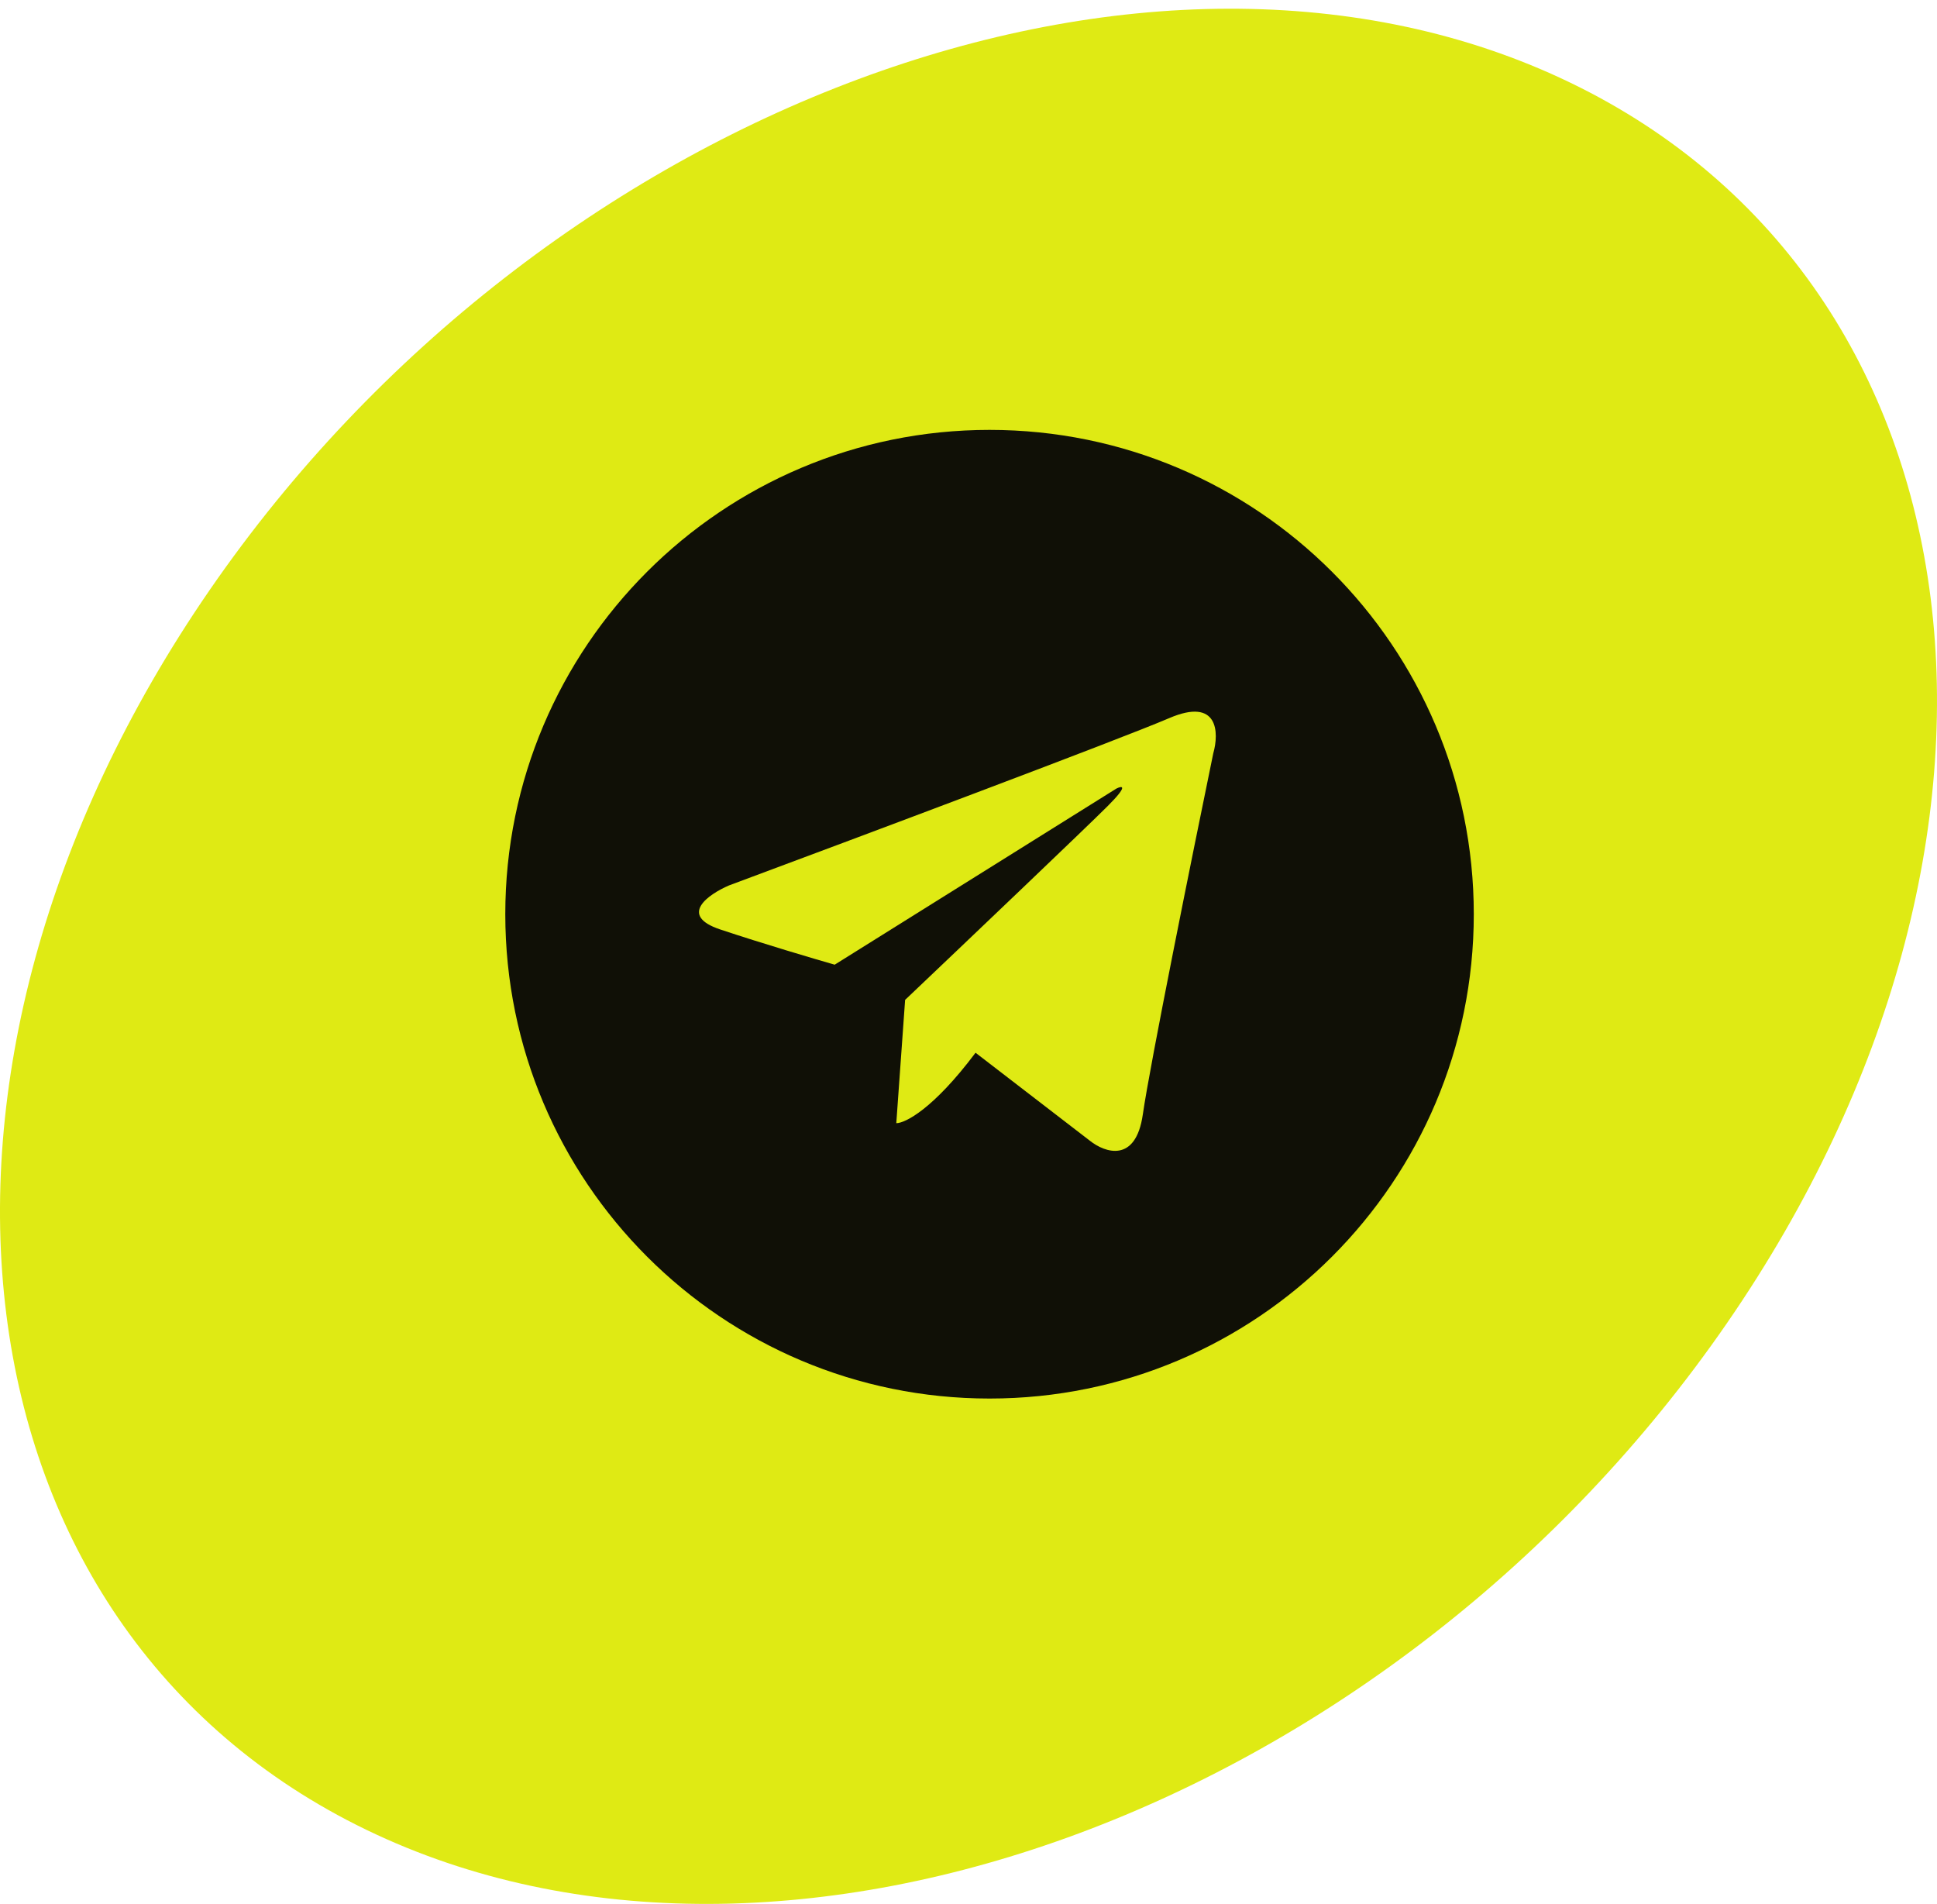
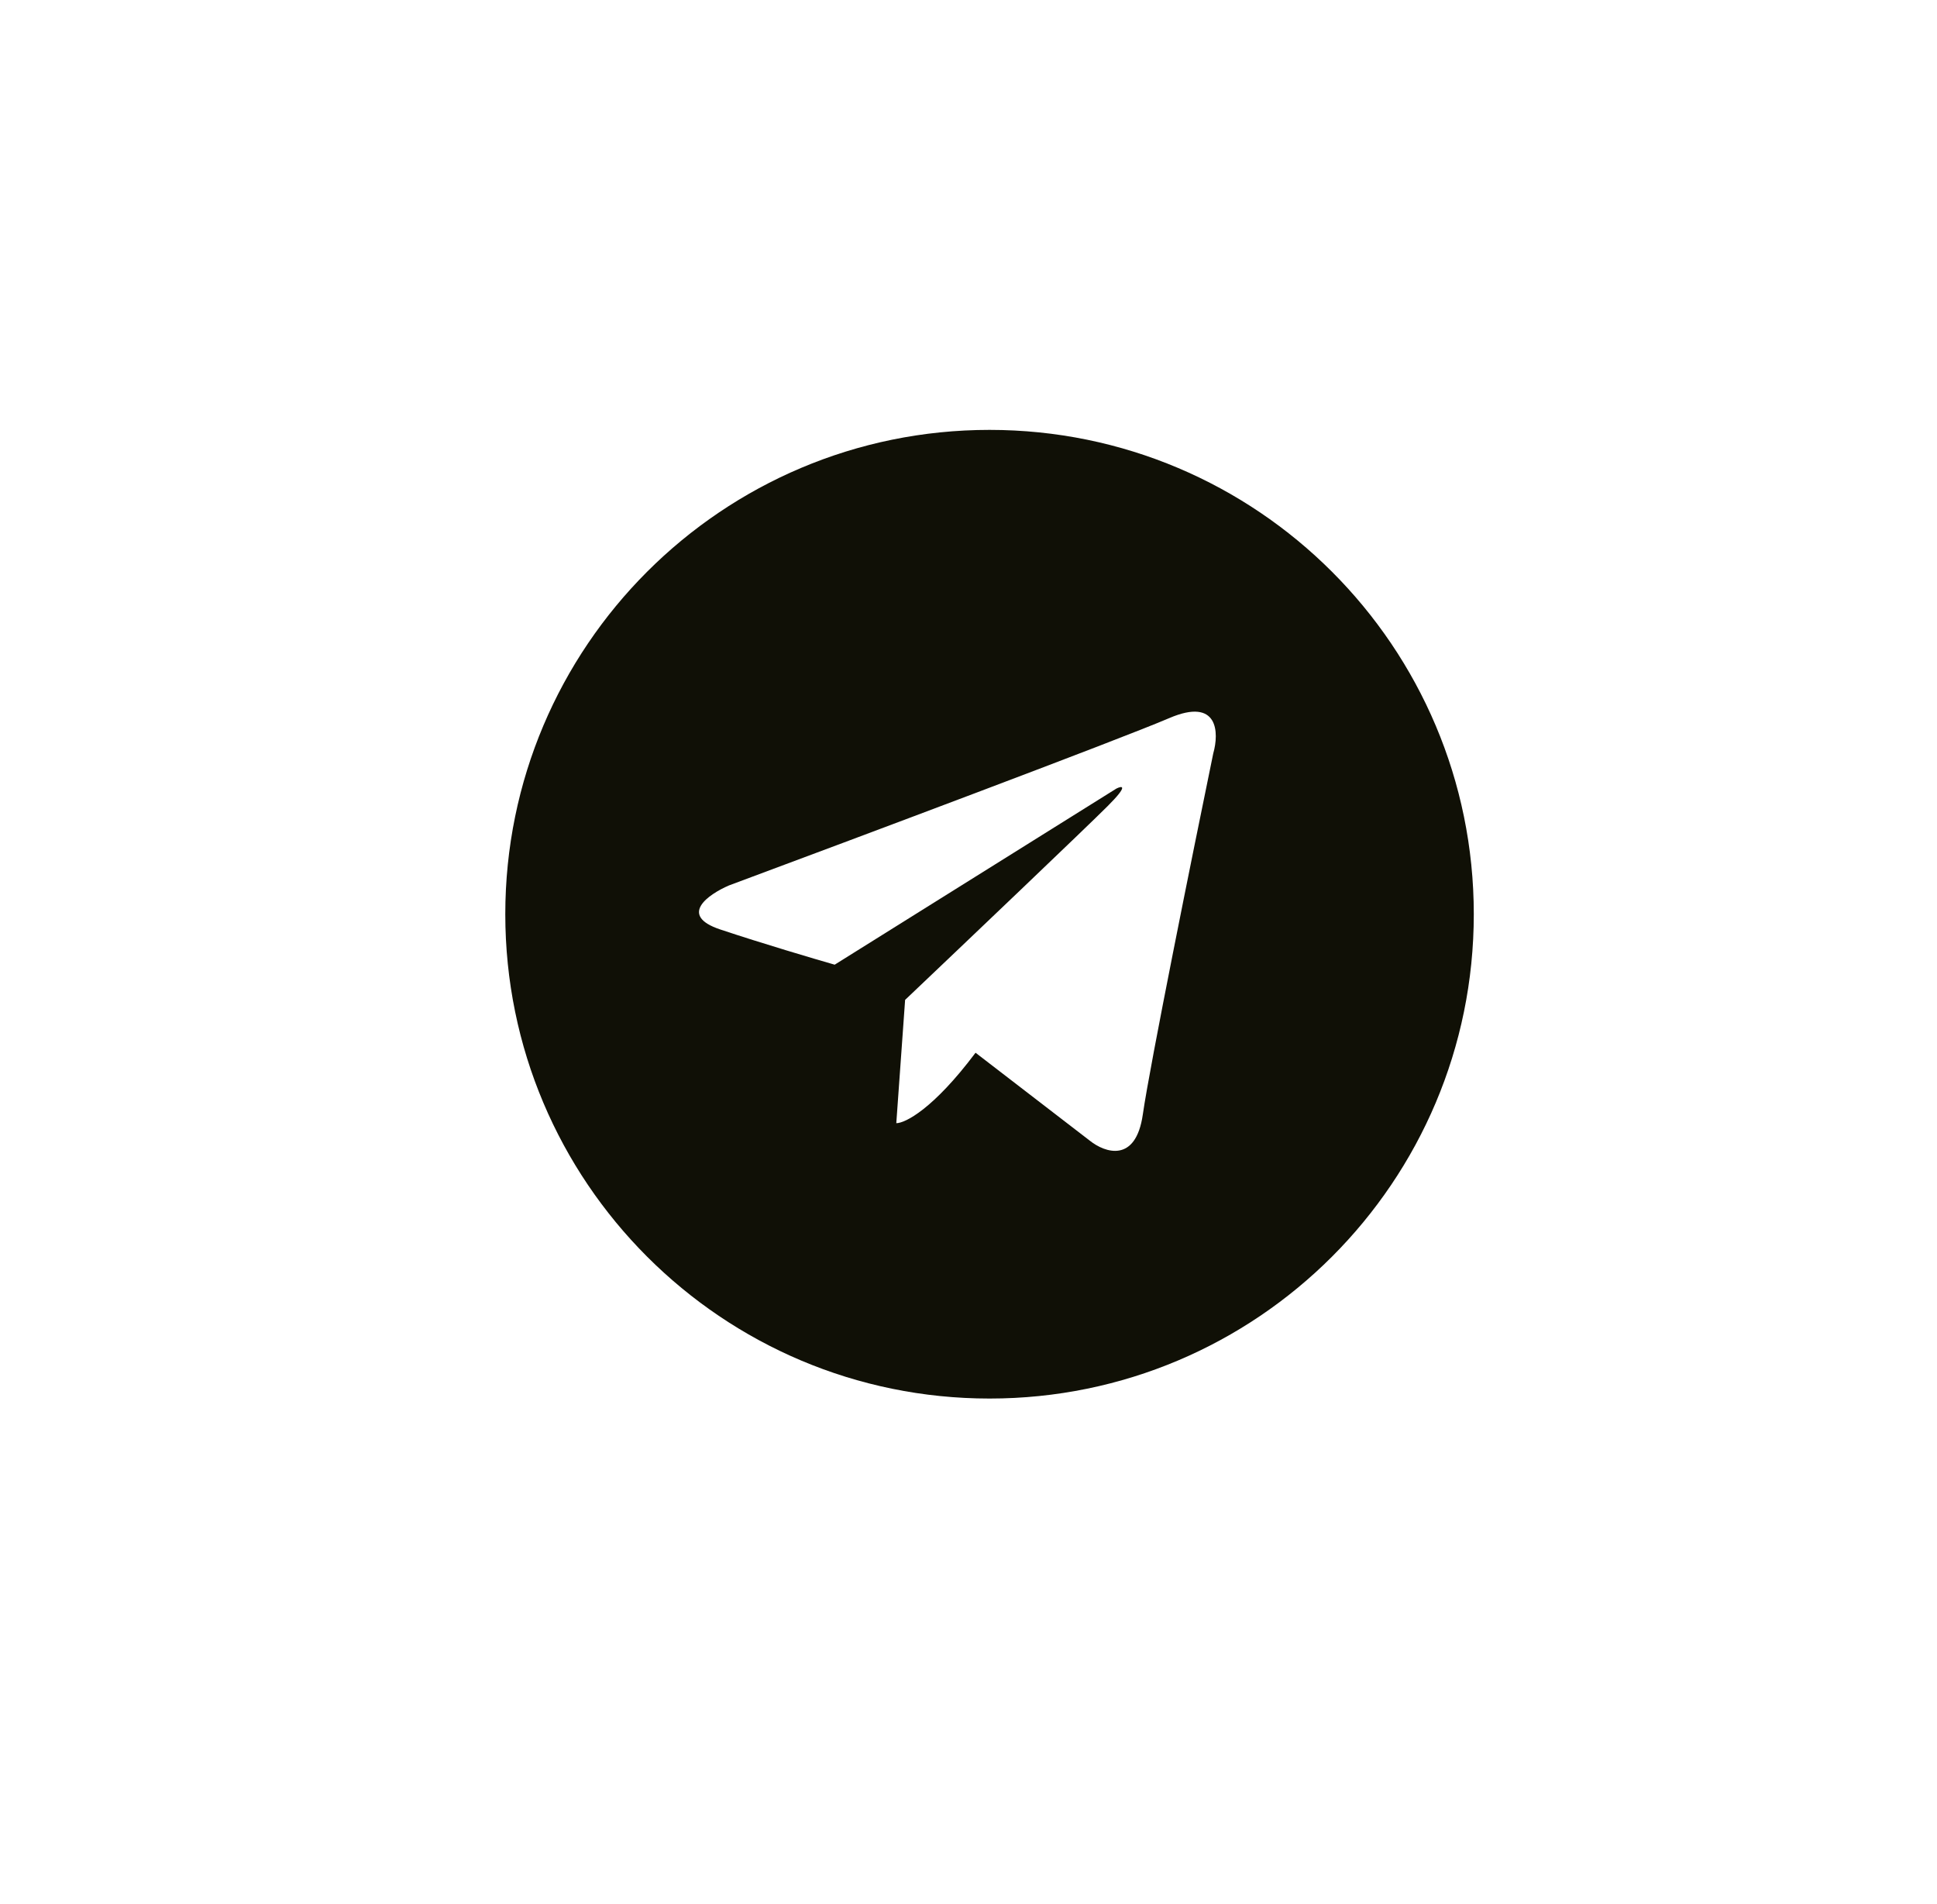
<svg xmlns="http://www.w3.org/2000/svg" width="58" height="57" viewBox="0 0 58 57" fill="none">
-   <path d="M51.712 39.611C41.754 54.053 23.513 60.845 10.97 54.781C-1.574 48.717 -3.67 32.093 6.288 17.65C16.246 3.208 34.487 -3.584 47.03 2.48C59.574 8.544 61.67 25.168 51.712 39.611Z" fill="#DFEA14" />
  <path fill-rule="evenodd" clip-rule="evenodd" d="M29.63 41.87C37.639 41.87 44.13 35.378 44.13 27.369C44.13 19.361 37.639 12.87 29.63 12.87C21.622 12.87 15.13 19.361 15.13 27.369C15.13 35.378 21.622 41.87 29.63 41.87ZM27.102 29.935L26.838 33.626C27.102 33.626 27.945 33.205 29.211 31.517L32.638 34.154C33.078 34.505 34.009 34.839 34.22 33.363C34.431 31.886 35.714 25.541 36.329 22.554C36.505 21.938 36.487 20.866 35.011 21.499C33.535 22.132 25.608 25.102 21.829 26.508C21.214 26.772 20.3 27.404 21.565 27.826C22.831 28.248 24.378 28.705 24.993 28.881L33.429 23.608C33.605 23.52 33.798 23.503 33.165 24.135C32.533 24.768 28.859 28.266 27.102 29.935Z" fill="#101006" />
</svg>